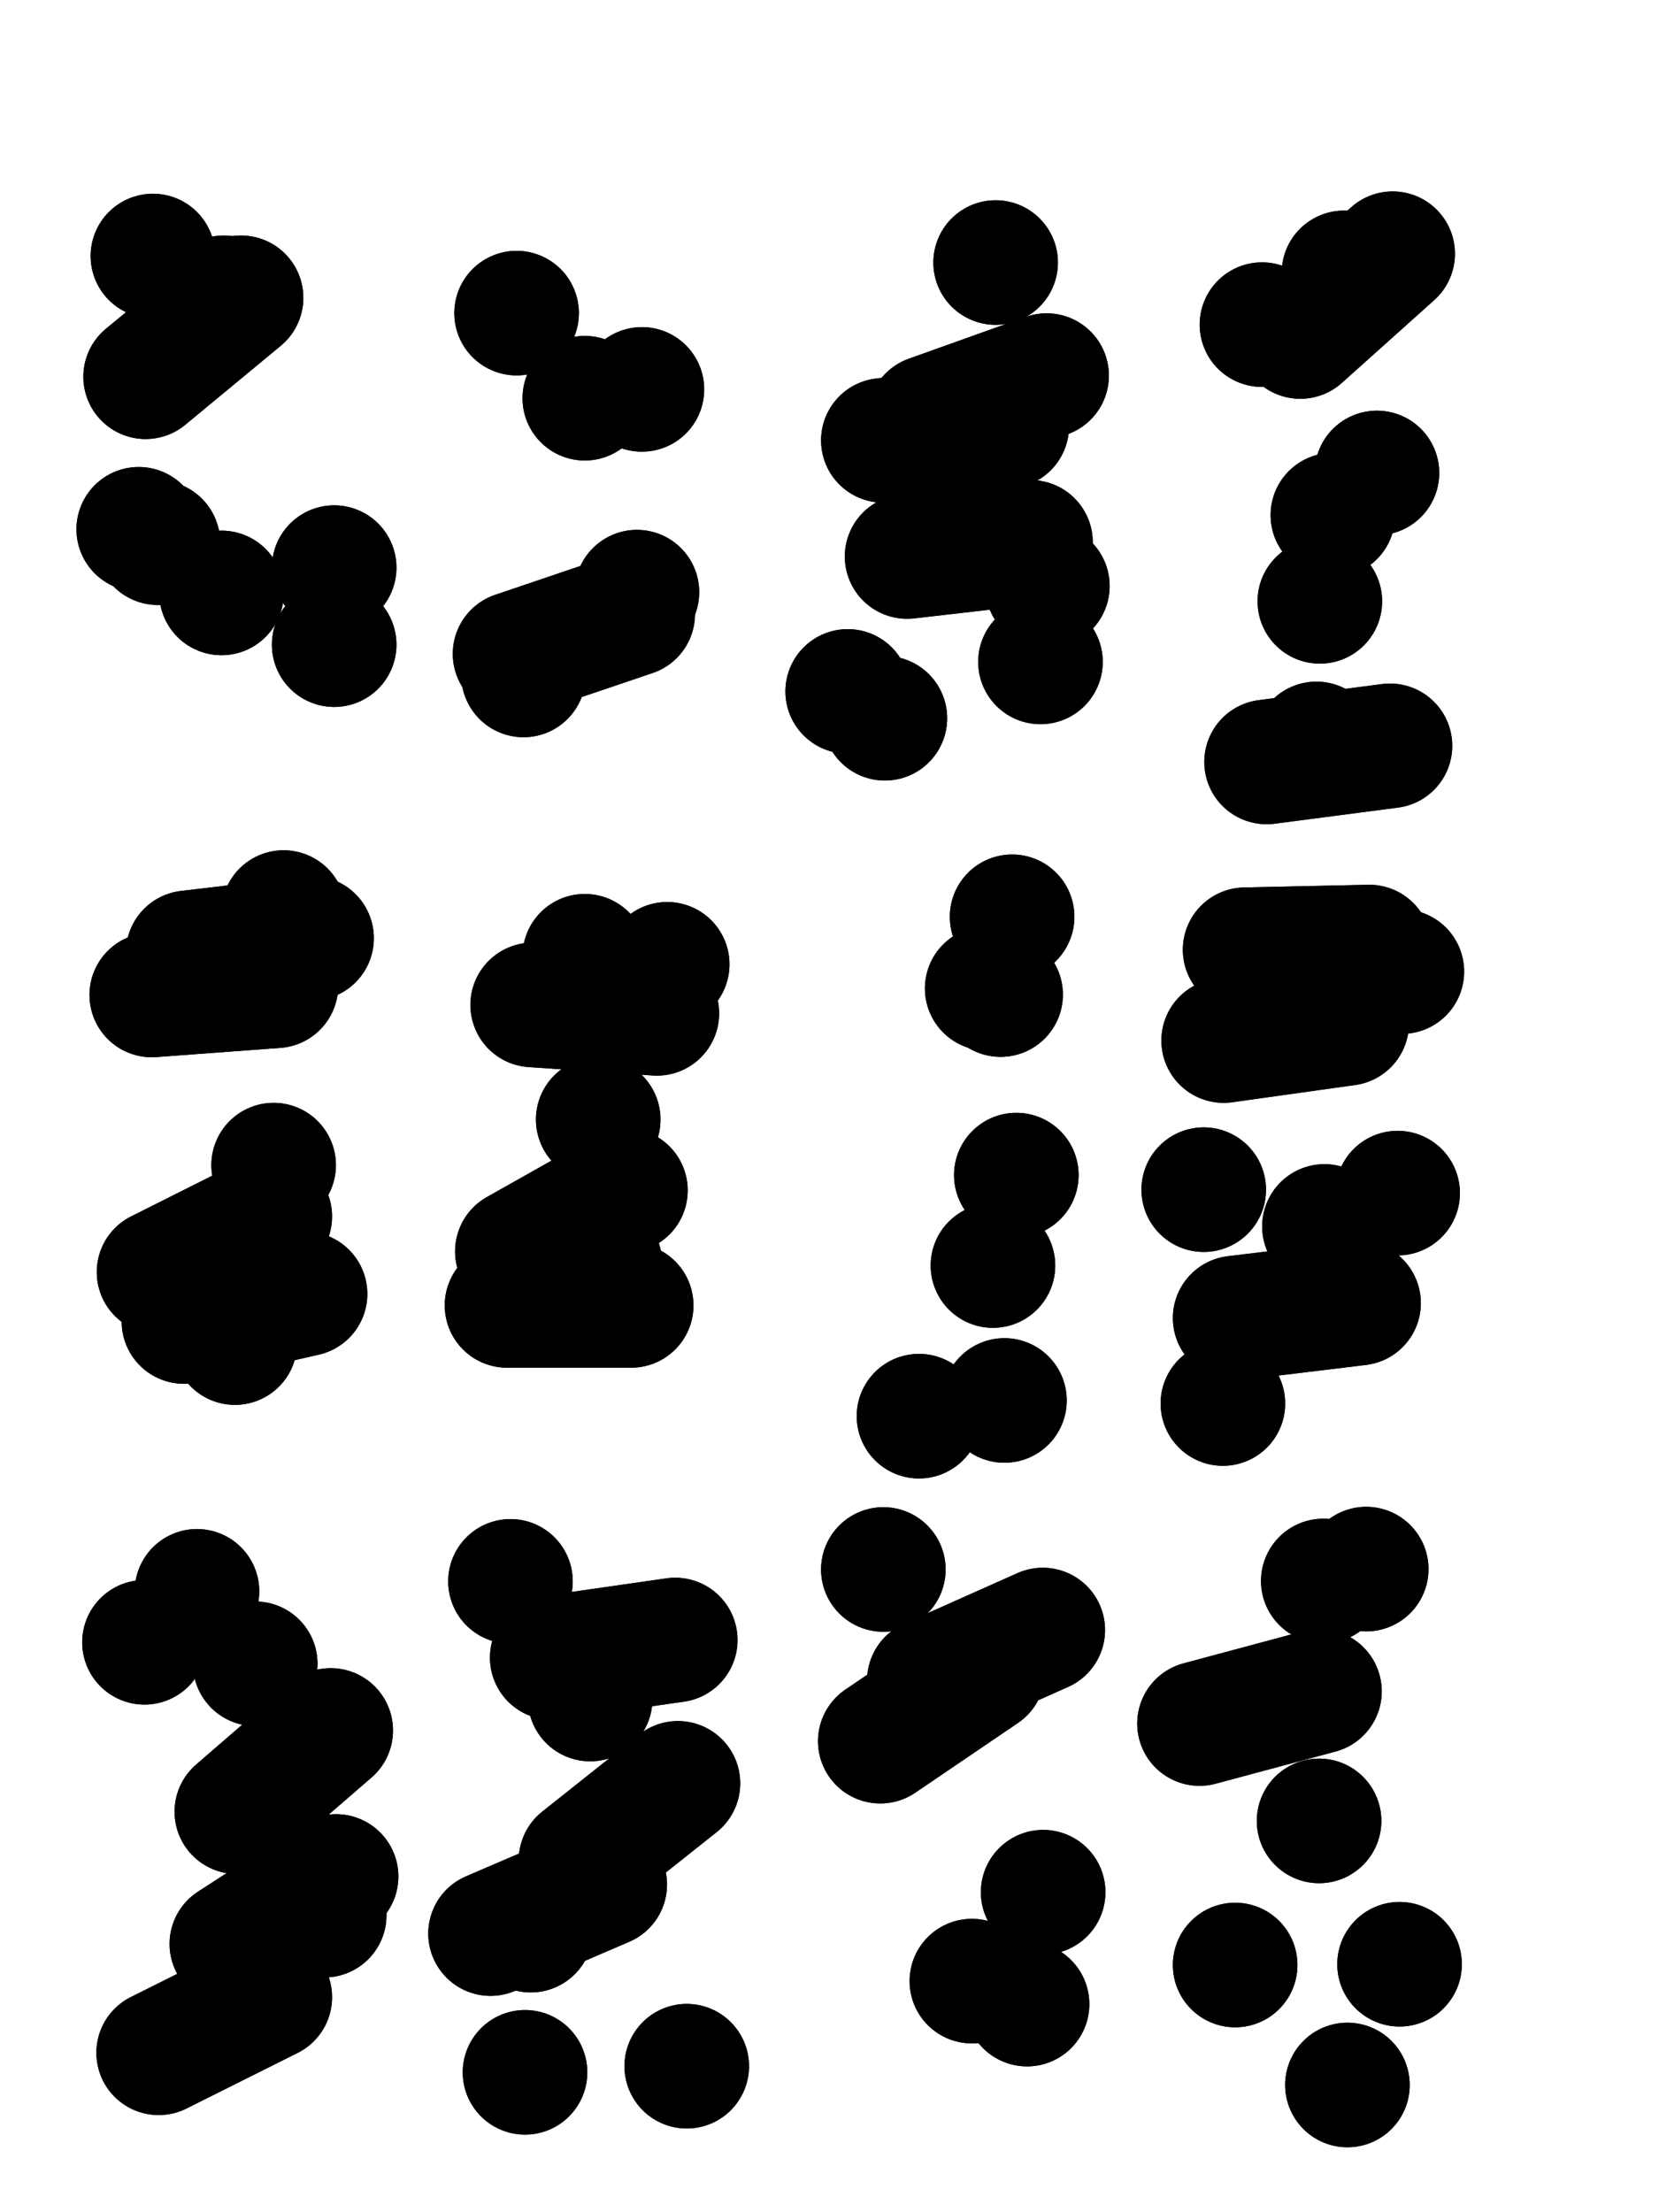
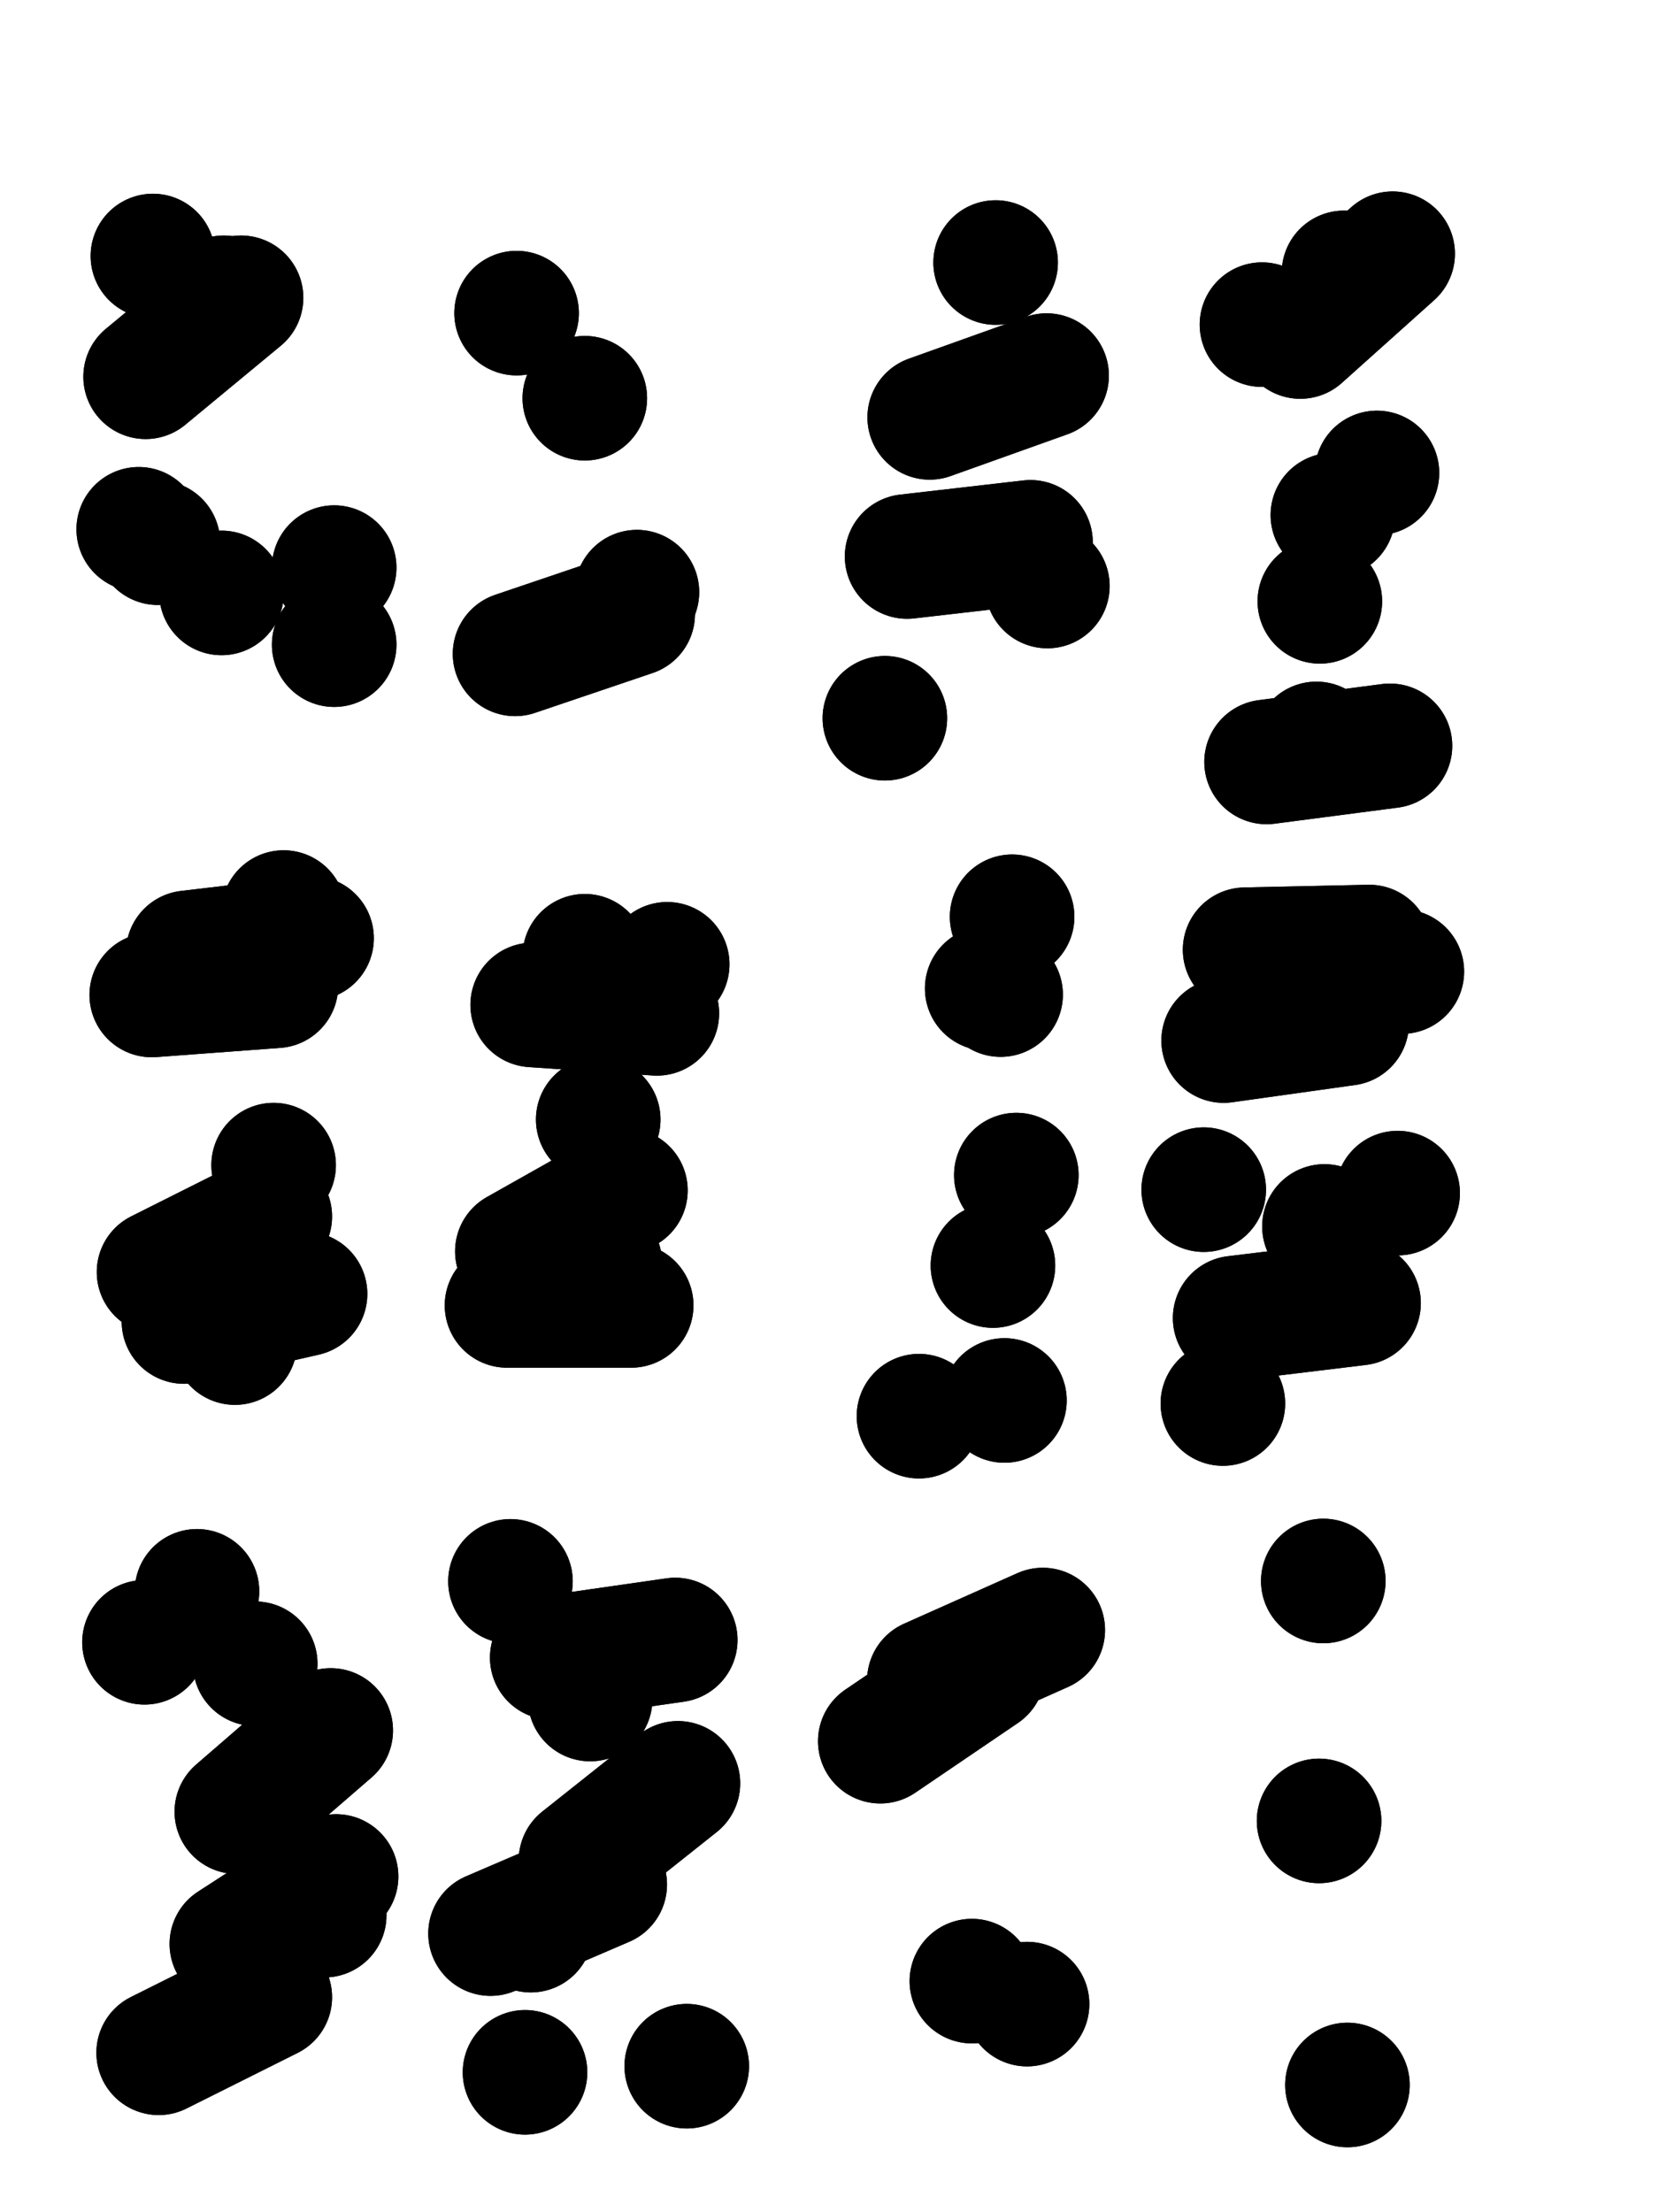
<svg xmlns="http://www.w3.org/2000/svg" viewBox="0 0 4329 5772">
  <title>Infinite Scribble #2123</title>
  <defs>
    <filter id="piece_2123_3_4_filter" x="-100" y="-100" width="4529" height="5972" filterUnits="userSpaceOnUse">
      <feGaussianBlur in="SourceGraphic" result="lineShape_1" stdDeviation="16250e-3" />
      <feColorMatrix in="lineShape_1" result="lineShape" type="matrix" values="1 0 0 0 0  0 1 0 0 0  0 0 1 0 0  0 0 0 19500e-3 -9750e-3" />
      <feGaussianBlur in="lineShape" result="shrank_blurred" stdDeviation="18125e-3" />
      <feColorMatrix in="shrank_blurred" result="shrank" type="matrix" values="1 0 0 0 0 0 1 0 0 0 0 0 1 0 0 0 0 0 19625e-3 -14625e-3" />
      <feColorMatrix in="lineShape" result="border_filled" type="matrix" values="0.6 0 0 0 -0.4  0 0.6 0 0 -0.4  0 0 0.6 0 -0.4  0 0 0 1 0" />
      <feComposite in="border_filled" in2="shrank" result="border" operator="out" />
      <feOffset in="lineShape" result="shapes_linestyle_bottom3" dx="-78000e-3" dy="78000e-3" />
      <feOffset in="lineShape" result="shapes_linestyle_bottom2" dx="-52000e-3" dy="52000e-3" />
      <feOffset in="lineShape" result="shapes_linestyle_bottom1" dx="-26000e-3" dy="26000e-3" />
      <feMerge result="shapes_linestyle_bottom">
        <feMergeNode in="shapes_linestyle_bottom3" />
        <feMergeNode in="shapes_linestyle_bottom2" />
        <feMergeNode in="shapes_linestyle_bottom1" />
      </feMerge>
      <feGaussianBlur in="shapes_linestyle_bottom" result="shapes_linestyle_bottomcontent_blurred" stdDeviation="18125e-3" />
      <feColorMatrix in="shapes_linestyle_bottomcontent_blurred" result="shapes_linestyle_bottomcontent" type="matrix" values="1 0 0 0 0 0 1 0 0 0 0 0 1 0 0 0 0 0 19625e-3 -14625e-3" />
      <feColorMatrix in="shapes_linestyle_bottomcontent" result="shapes_linestyle_bottomdark" type="matrix" values="0.6 0 0 0 -0.1  0 0.6 0 0 -0.1  0 0 0.6 0 -0.1  0 0 0 1 0" />
      <feColorMatrix in="shapes_linestyle_bottom" result="shapes_linestyle_bottomborderblack" type="matrix" values="0.6 0 0 0 -0.4  0 0.6 0 0 -0.4  0 0 0.6 0 -0.4  0 0 0 1 0" />
      <feGaussianBlur in="lineShape" result="shapes_linestyle_frontshrank_blurred" stdDeviation="18125e-3" />
      <feColorMatrix in="shapes_linestyle_frontshrank_blurred" result="shapes_linestyle_frontshrank" type="matrix" values="1 0 0 0 0 0 1 0 0 0 0 0 1 0 0 0 0 0 19625e-3 -14625e-3" />
      <feMerge result="shapes_linestyle">
        <feMergeNode in="shapes_linestyle_bottomborderblack" />
        <feMergeNode in="shapes_linestyle_bottomdark" />
        <feMergeNode in="shapes_linestyle_frontshrank" />
      </feMerge>
      <feComposite in="shapes_linestyle" in2="shrank" result="shapes_linestyle_cropped" operator="over" />
      <feComposite in="border" in2="shapes_linestyle_cropped" result="shapes" operator="over" />
    </filter>
    <filter id="piece_2123_3_4_shadow" x="-100" y="-100" width="4529" height="5972" filterUnits="userSpaceOnUse">
      <feColorMatrix in="SourceGraphic" result="result_blackened" type="matrix" values="0 0 0 0 0  0 0 0 0 0  0 0 0 0 0  0 0 0 0.8 0" />
      <feGaussianBlur in="result_blackened" result="result_blurred" stdDeviation="97500e-3" />
      <feComposite in="SourceGraphic" in2="result_blurred" result="result" operator="over" />
    </filter>
    <filter id="piece_2123_3_4_overall" x="-100" y="-100" width="4529" height="5972" filterUnits="userSpaceOnUse">
      <feTurbulence result="background_back_bumps" type="fractalNoise" baseFrequency="19e-3" numOctaves="3" />
      <feDiffuseLighting in="background_back_bumps" result="background_back" surfaceScale="1" diffuseConstant="2" lighting-color="#555">
        <feDistantLight azimuth="225" elevation="20" />
      </feDiffuseLighting>
      <feColorMatrix in="background_back" result="background_backdarkened" type="matrix" values="0.4 0 0 0 0  0 0.4 0 0 0  0 0 0.4 0 0  0 0 0 1 0" />
      <feMorphology in="SourceGraphic" result="background_glow_1_thicken" operator="dilate" radius="26200e-3" />
      <feColorMatrix in="background_glow_1_thicken" result="background_glow_1_thicken_colored" type="matrix" values="0 0 0 0 0  0 0 0 0 0  0 0 0 0 0  0 0 0 1 0" />
      <feGaussianBlur in="background_glow_1_thicken_colored" result="background_glow_1" stdDeviation="78600e-3" />
      <feMorphology in="SourceGraphic" result="background_glow_2_thicken" operator="dilate" radius="262000e-3" />
      <feColorMatrix in="background_glow_2_thicken" result="background_glow_2_thicken_colored" type="matrix" values="1.3 0 0 0 0  0 1.3 0 0 0  0 0 1.3 0 0  0 0 0 0.2 0" />
      <feGaussianBlur in="background_glow_2_thicken_colored" result="background_glow_2" stdDeviation="1310000e-3" />
      <feComposite in="background_glow_1" in2="background_glow_2" result="background_glow" operator="over" />
      <feBlend in="background_glow" in2="background_backdarkened" result="background" mode="normal" />
    </filter>
    <clipPath id="piece_2123_3_4_clip">
      <rect x="0" y="0" width="4329" height="5772" />
    </clipPath>
    <g id="layer_3" filter="url(#piece_2123_3_4_filter)" stroke-width="325" stroke-linecap="round" fill="none">
      <path d="M 536 827 L 785 621 M 568 1260 L 568 1260 M 1028 1325 L 1028 1325" stroke="hsl(56,100%,52%)" />
      <path d="M 1682 883 L 1682 883 M 1500 1550 L 1807 1446" stroke="hsl(107,100%,47%)" />
      <path d="M 2889 1373 L 2889 1373 M 2465 1718 L 2465 1718 M 2582 933 L 2887 824" stroke="hsl(180,100%,42%)" />
      <path d="M 3461 1832 L 3783 1790 M 3449 691 L 3449 691 M 3634 1188 L 3634 1188" stroke="hsl(219,100%,49%)" />
      <path d="M 552 2440 L 876 2416 M 769 3347 L 769 3347 M 870 2884 L 870 2884" stroke="hsl(30,100%,56%)" />
      <path d="M 1479 3250 L 1803 3250 M 1682 2339 L 1682 2339 M 1717 2765 L 1717 2765" stroke="hsl(53,100%,49%)" />
      <path d="M 2747 3146 L 2747 3146 M 2732 2423 L 2732 2423" stroke="hsl(95,100%,46%)" />
      <path d="M 3379 3283 L 3701 3244 M 3349 2559 L 3670 2514" stroke="hsl(168,100%,40%)" />
      <path d="M 774 4571 L 1019 4359 M 570 5200 L 860 5055 M 533 4129 L 533 4129" stroke="hsl(5,100%,54%)" />
      <path d="M 1436 4889 L 1734 4761 M 1696 4277 L 1696 4277 M 1948 5235 L 1948 5235" stroke="hsl(27,100%,52%)" />
      <path d="M 2692 5013 L 2692 5013 M 2453 4387 L 2721 4205" stroke="hsl(48,100%,48%)" />
      <path d="M 3609 3969 L 3609 3969 M 3672 5284 L 3672 5284 M 3598 4595 L 3598 4595" stroke="hsl(86,100%,45%)" />
    </g>
    <g id="layer_2" filter="url(#piece_2123_3_4_filter)" stroke-width="325" stroke-linecap="round" fill="none">
      <path d="M 555 512 L 555 512 M 1028 1526 L 1028 1526 M 518 1225 L 518 1225" stroke="hsl(97,100%,55%)" />
      <path d="M 1504 661 L 1504 661 M 1818 1389 L 1818 1389" stroke="hsl(171,100%,47%)" />
-       <path d="M 2871 1571 L 2871 1571 M 2368 1648 L 2368 1648 M 2461 993 L 2783 956" stroke="hsl(214,100%,52%)" />
      <path d="M 3591 1785 L 3591 1785 M 3663 556 L 3663 556 M 3749 1078 L 3749 1078" stroke="hsl(249,100%,55%)" />
      <path d="M 636 3292 L 952 3220 M 647 2330 L 969 2292" stroke="hsl(50,100%,56%)" />
      <path d="M 1546 2466 L 1870 2488 M 1721 3139 L 1721 3139" stroke="hsl(88,100%,52%)" />
      <path d="M 2767 2439 L 2767 2439 M 2777 3498 L 2777 3498" stroke="hsl(159,100%,45%)" />
      <path d="M 3803 2957 L 3803 2957 M 3347 3506 L 3347 3506 M 3814 2379 L 3814 2379 M 3297 2948 L 3297 2948" stroke="hsl(207,100%,49%)" />
      <path d="M 822 4185 L 822 4185 M 1002 4841 L 1002 4841" stroke="hsl(24,100%,58%)" />
      <path d="M 1488 3970 L 1488 3970 M 1672 4698 L 1925 4497 M 1526 5251 L 1526 5251" stroke="hsl(46,100%,53%)" />
      <path d="M 2836 5073 L 2836 5073 M 2581 4229 L 2877 4097" stroke="hsl(80,100%,49%)" />
-       <path d="M 3286 4341 L 3599 4257 M 3379 4971 L 3379 4971" stroke="hsl(144,100%,44%)" />
    </g>
    <g id="layer_1" filter="url(#piece_2123_3_4_filter)" stroke-width="325" stroke-linecap="round" fill="none">
      <path d="M 740 621 L 740 621 M 734 1391 L 734 1391" stroke="hsl(162,100%,54%)" />
-       <path d="M 1831 860 L 1831 860 M 1522 1605 L 1522 1605" stroke="hsl(208,100%,57%)" />
      <path d="M 2523 1296 L 2845 1259 M 2754 529 L 2754 529" stroke="hsl(246,100%,60%)" />
      <path d="M 3600 1413 L 3600 1413 M 3549 722 L 3790 506" stroke="hsl(277,100%,56%)" />
      <path d="M 571 3163 L 860 3018 M 896 2225 L 896 2225" stroke="hsl(82,100%,58%)" />
      <path d="M 1897 2360 L 1897 2360 M 1506 3109 L 1788 2950" stroke="hsl(150,100%,52%)" />
      <path d="M 2808 2910 L 2808 2910 M 2797 2236 L 2797 2236 M 2554 3539 L 2554 3539" stroke="hsl(202,100%,52%)" />
      <path d="M 3612 3044 L 3612 3044 M 3405 2322 L 3729 2315" stroke="hsl(241,100%,57%)" />
      <path d="M 761 4916 L 1033 4740 M 670 3996 L 670 3996" stroke="hsl(43,100%,60%)" />
      <path d="M 1597 4169 L 1918 4123 M 1541 4880 L 1541 4880" stroke="hsl(74,100%,55%)" />
-       <path d="M 2878 4781 L 2878 4781 M 2461 3939 L 2461 3939" stroke="hsl(135,100%,49%)" />
-       <path d="M 3721 3938 L 3721 3938 M 3808 4969 L 3808 4969" stroke="hsl(196,100%,48%)" />
    </g>
  </defs>
  <g filter="url(#piece_2123_3_4_overall)" clip-path="url(#piece_2123_3_4_clip)">
    <use href="#layer_3" />
    <use href="#layer_2" />
    <use href="#layer_1" />
  </g>
  <g clip-path="url(#piece_2123_3_4_clip)">
    <use href="#layer_3" filter="url(#piece_2123_3_4_shadow)" />
    <use href="#layer_2" filter="url(#piece_2123_3_4_shadow)" />
    <use href="#layer_1" filter="url(#piece_2123_3_4_shadow)" />
  </g>
</svg>